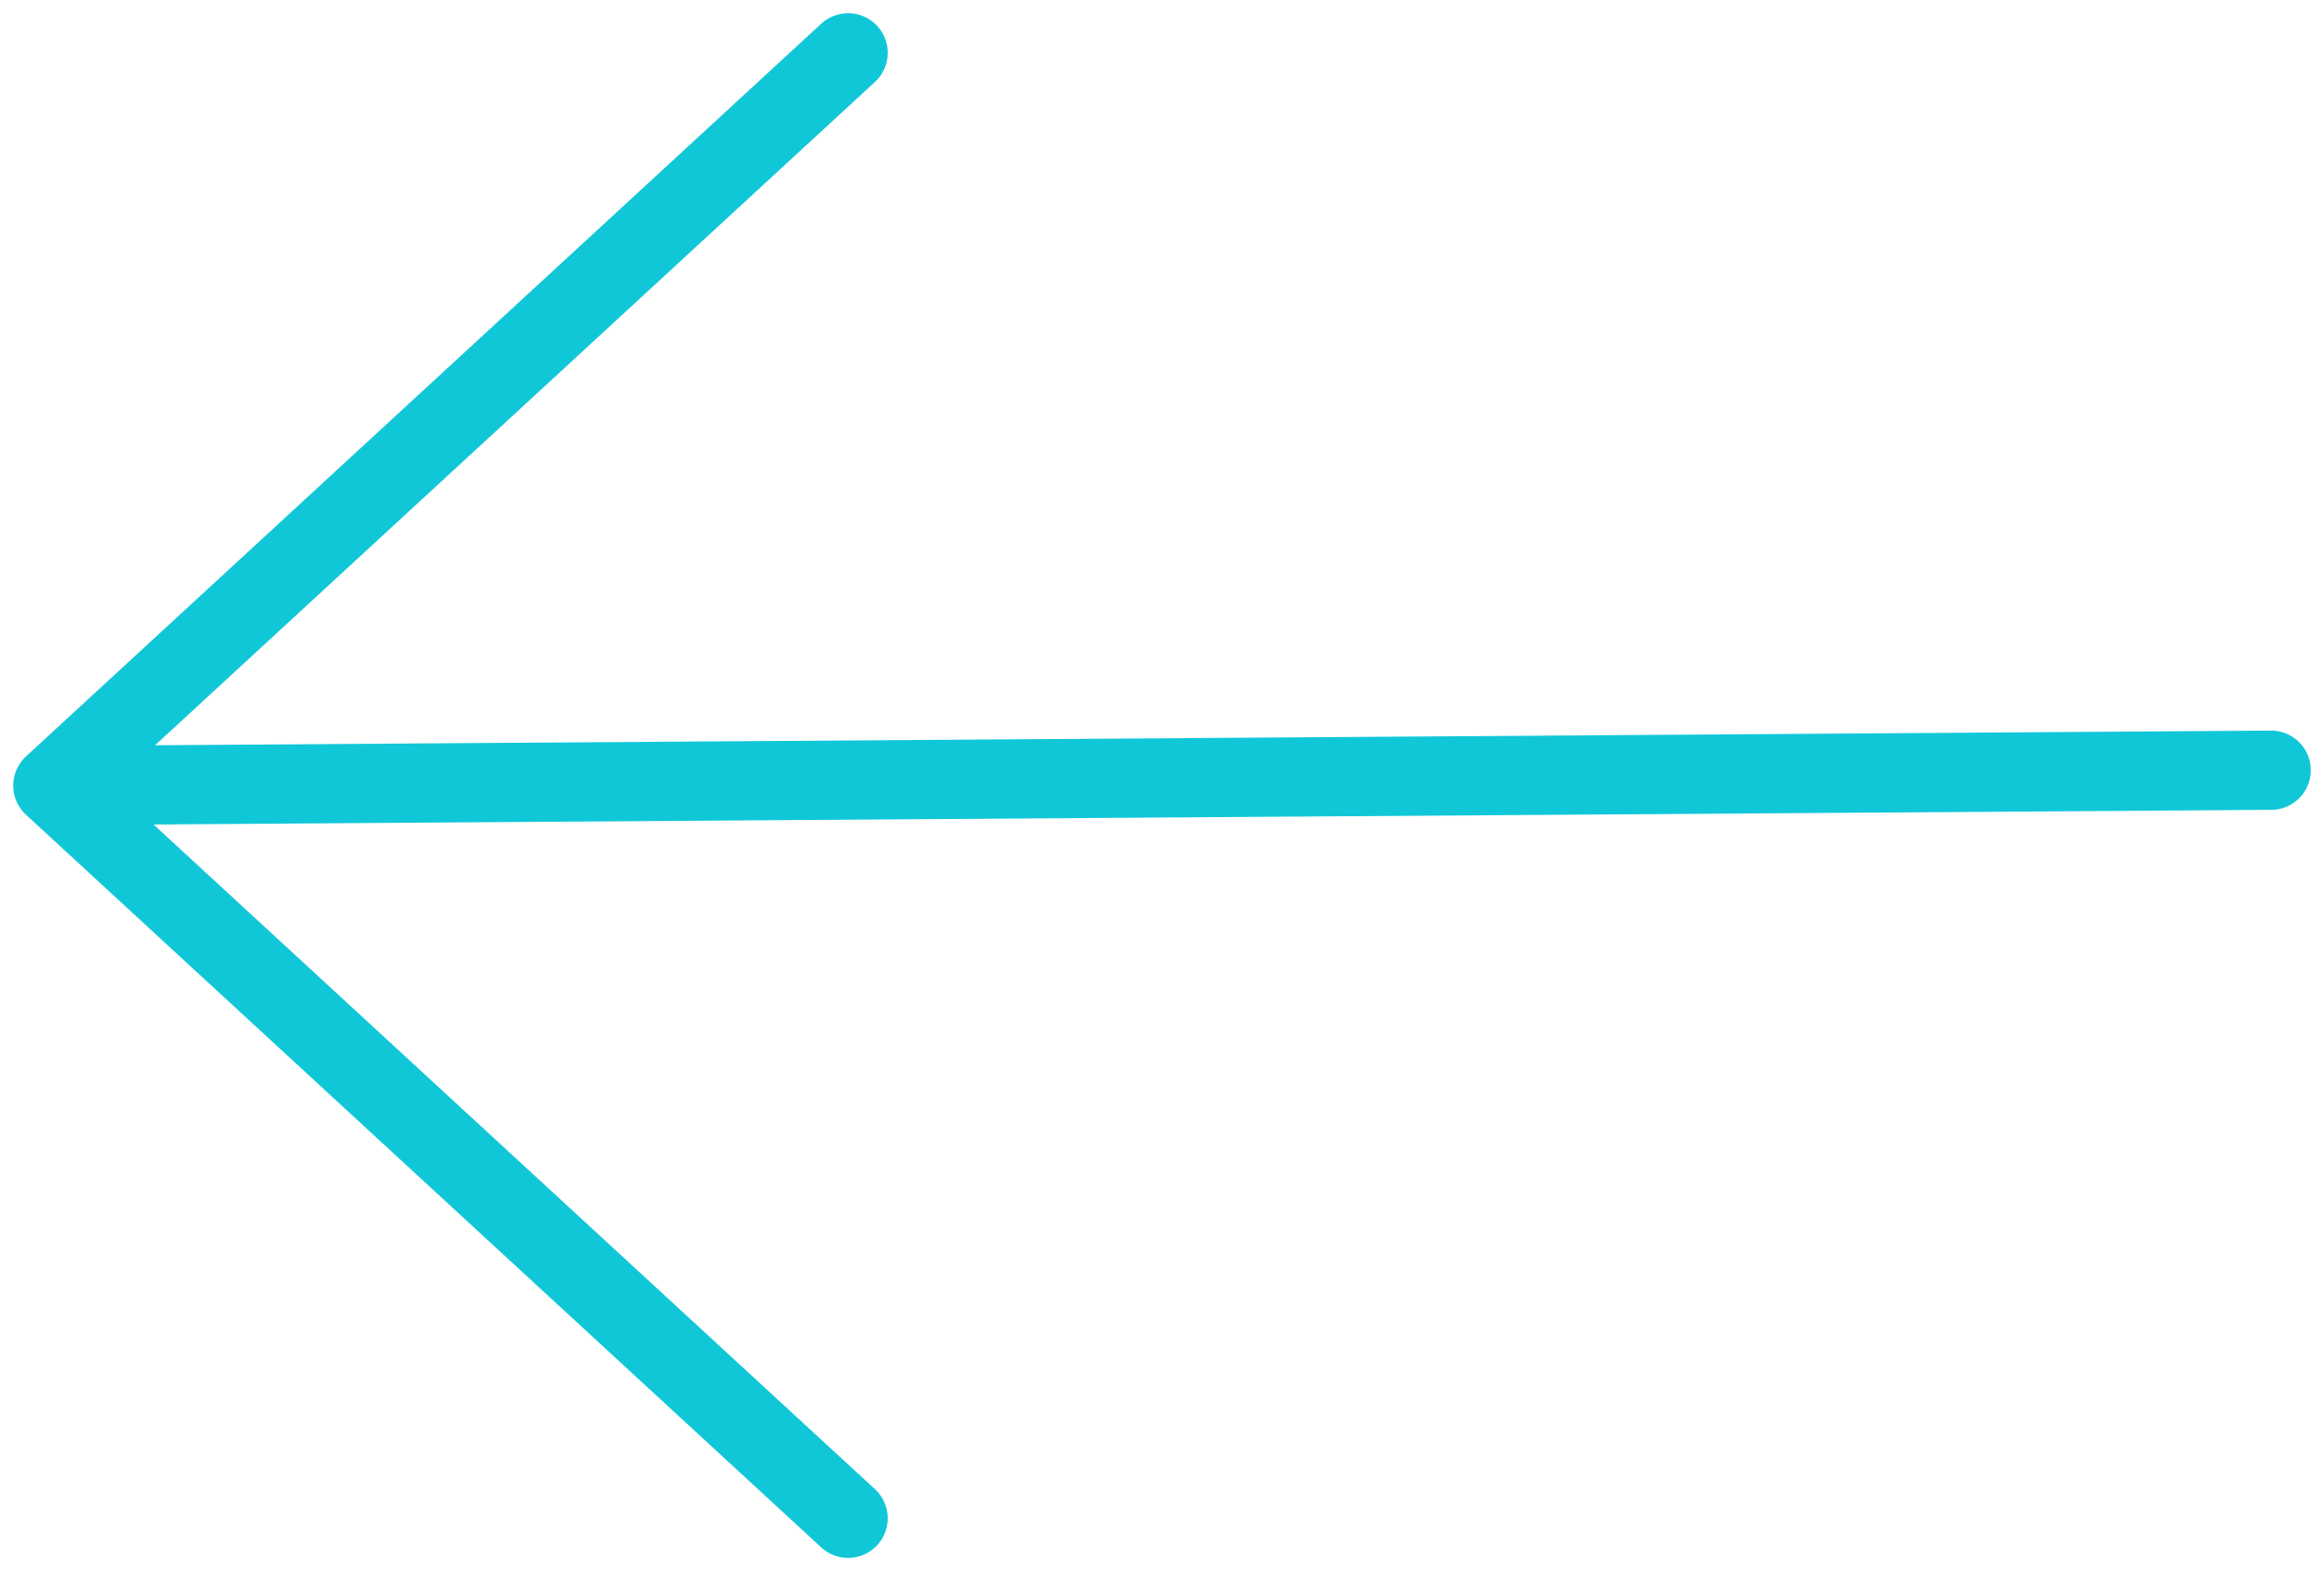
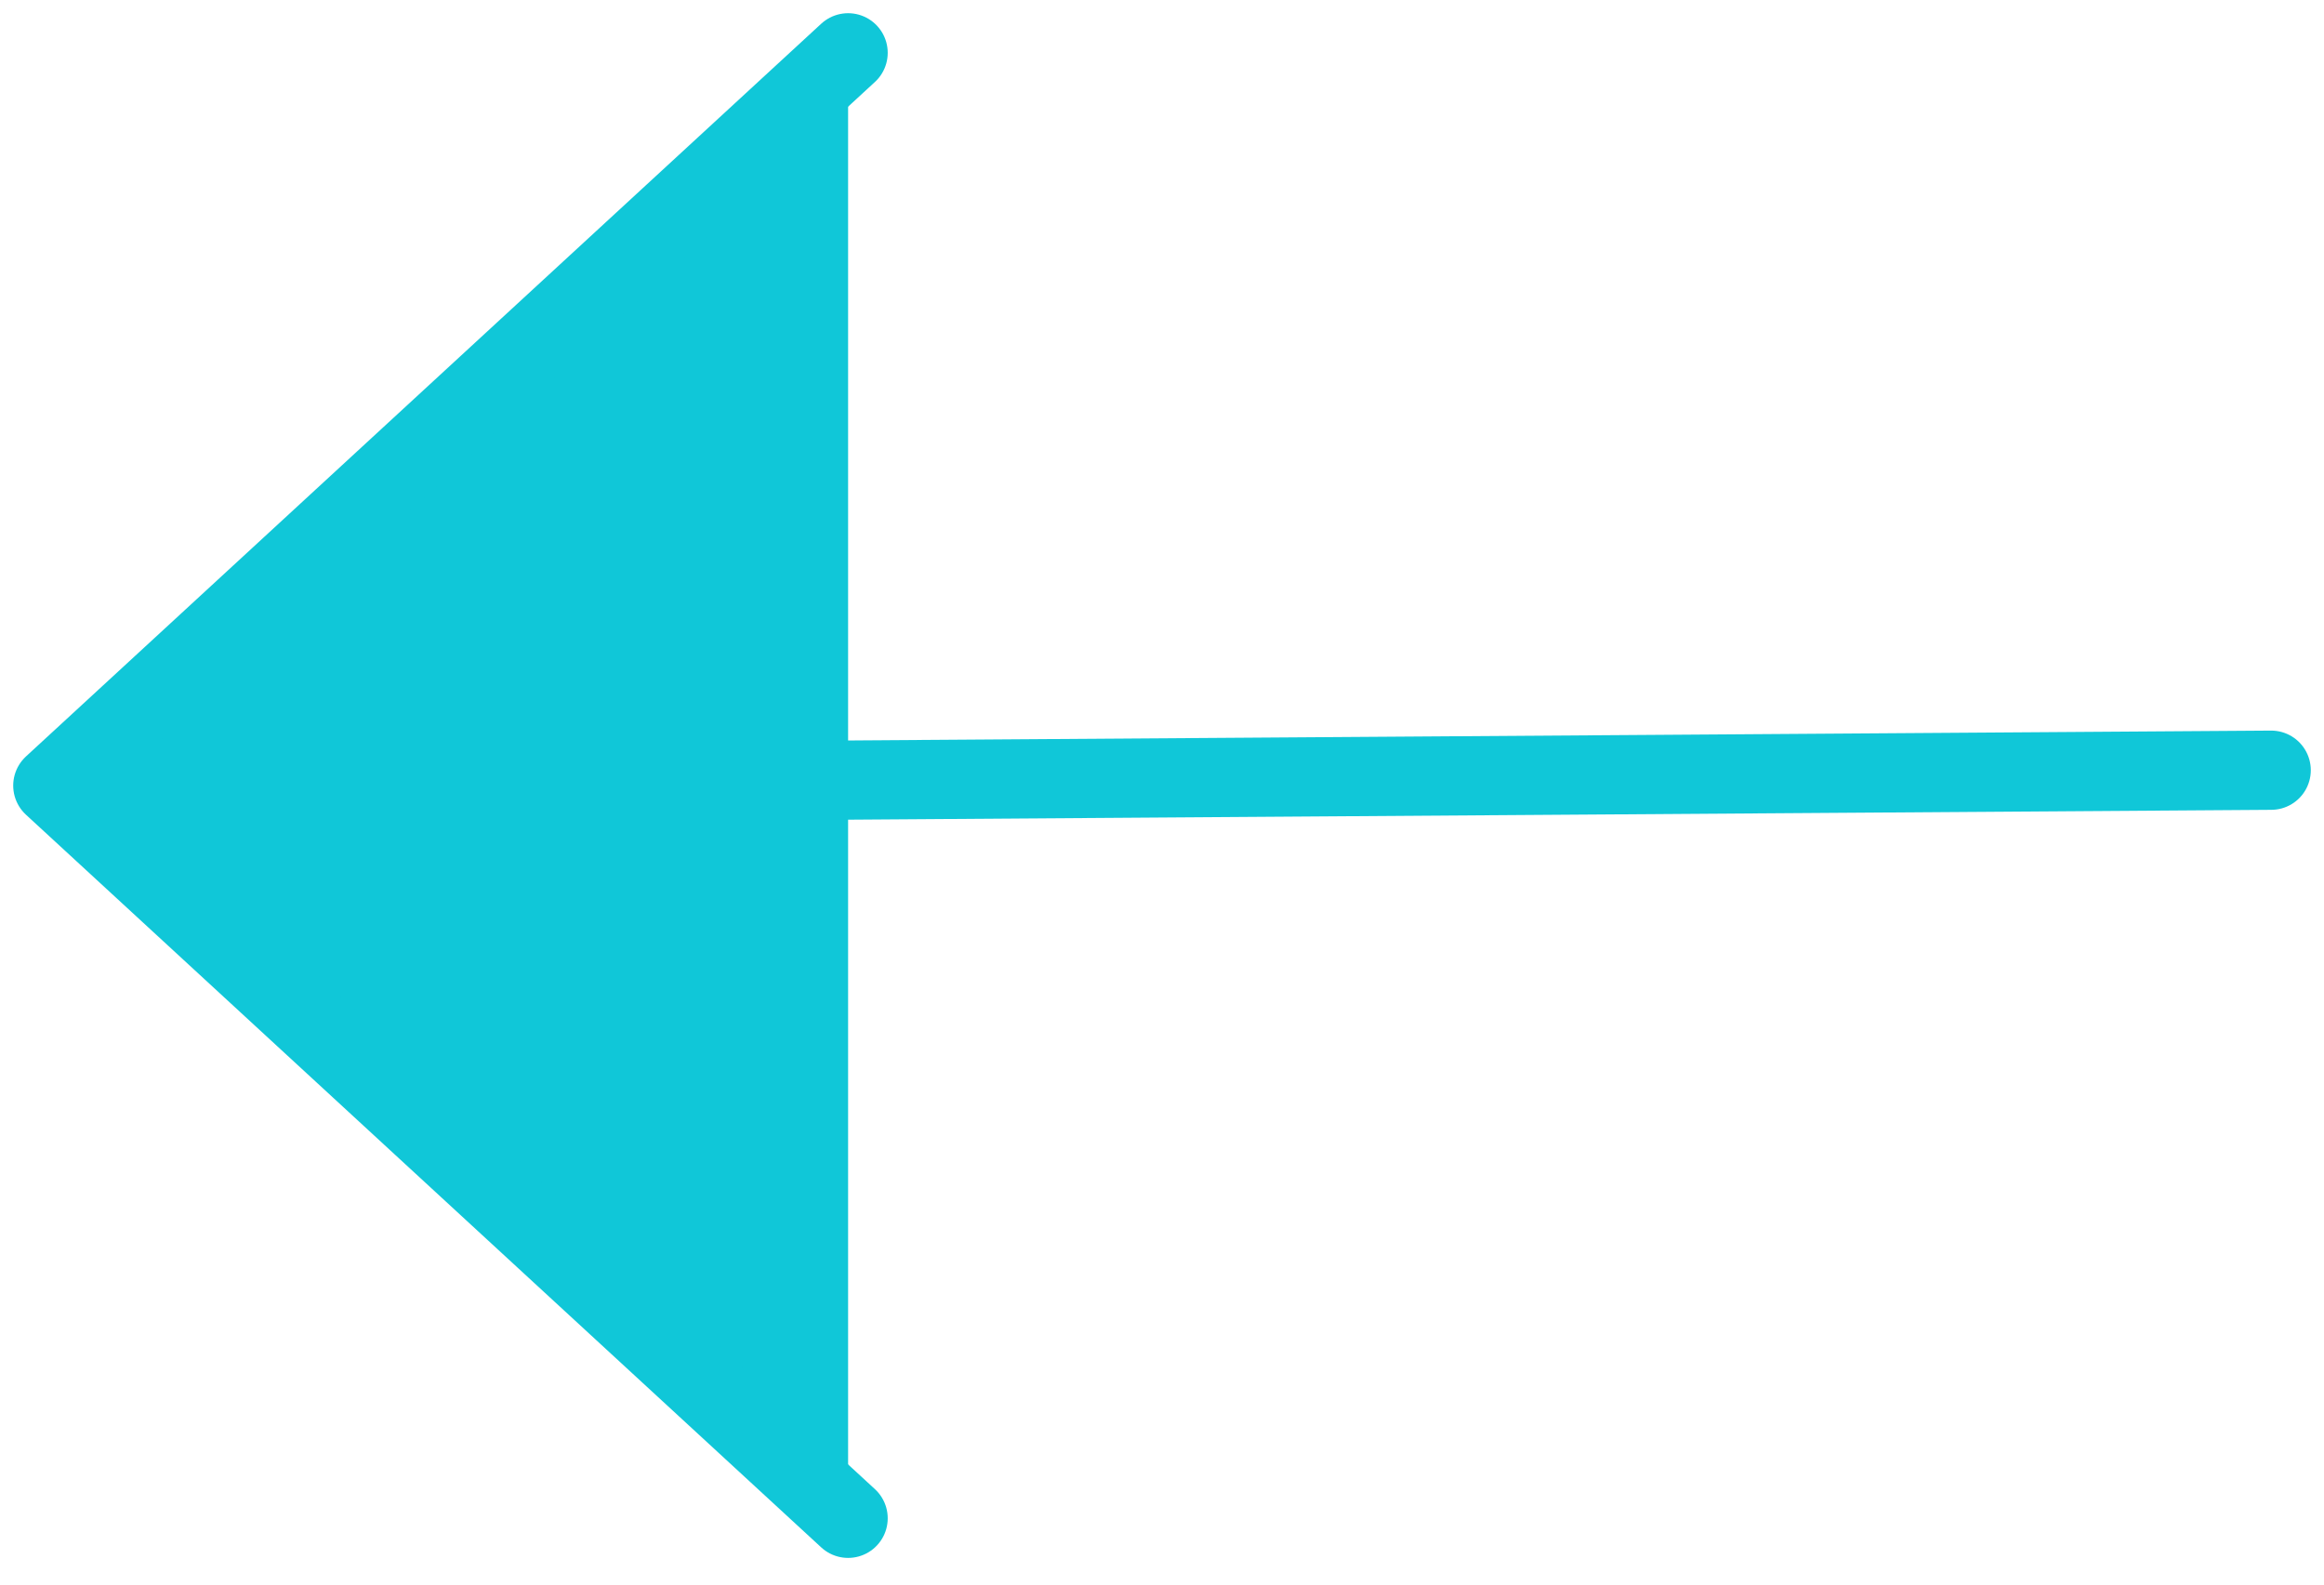
<svg xmlns="http://www.w3.org/2000/svg" width="44" height="30" viewBox="0 0 44 30" fill="#10C7D8">
-   <path d="M16.057 28.745L1 14.873M1 14.873L16.057 1M1 14.873L43 14.582" stroke="#10C7D8" stroke-width="1.5" stroke-linecap="round" stroke-linejoin="round" />
+   <path d="M16.057 28.745L1 14.873L16.057 1M1 14.873L43 14.582" stroke="#10C7D8" stroke-width="1.5" stroke-linecap="round" stroke-linejoin="round" />
</svg>